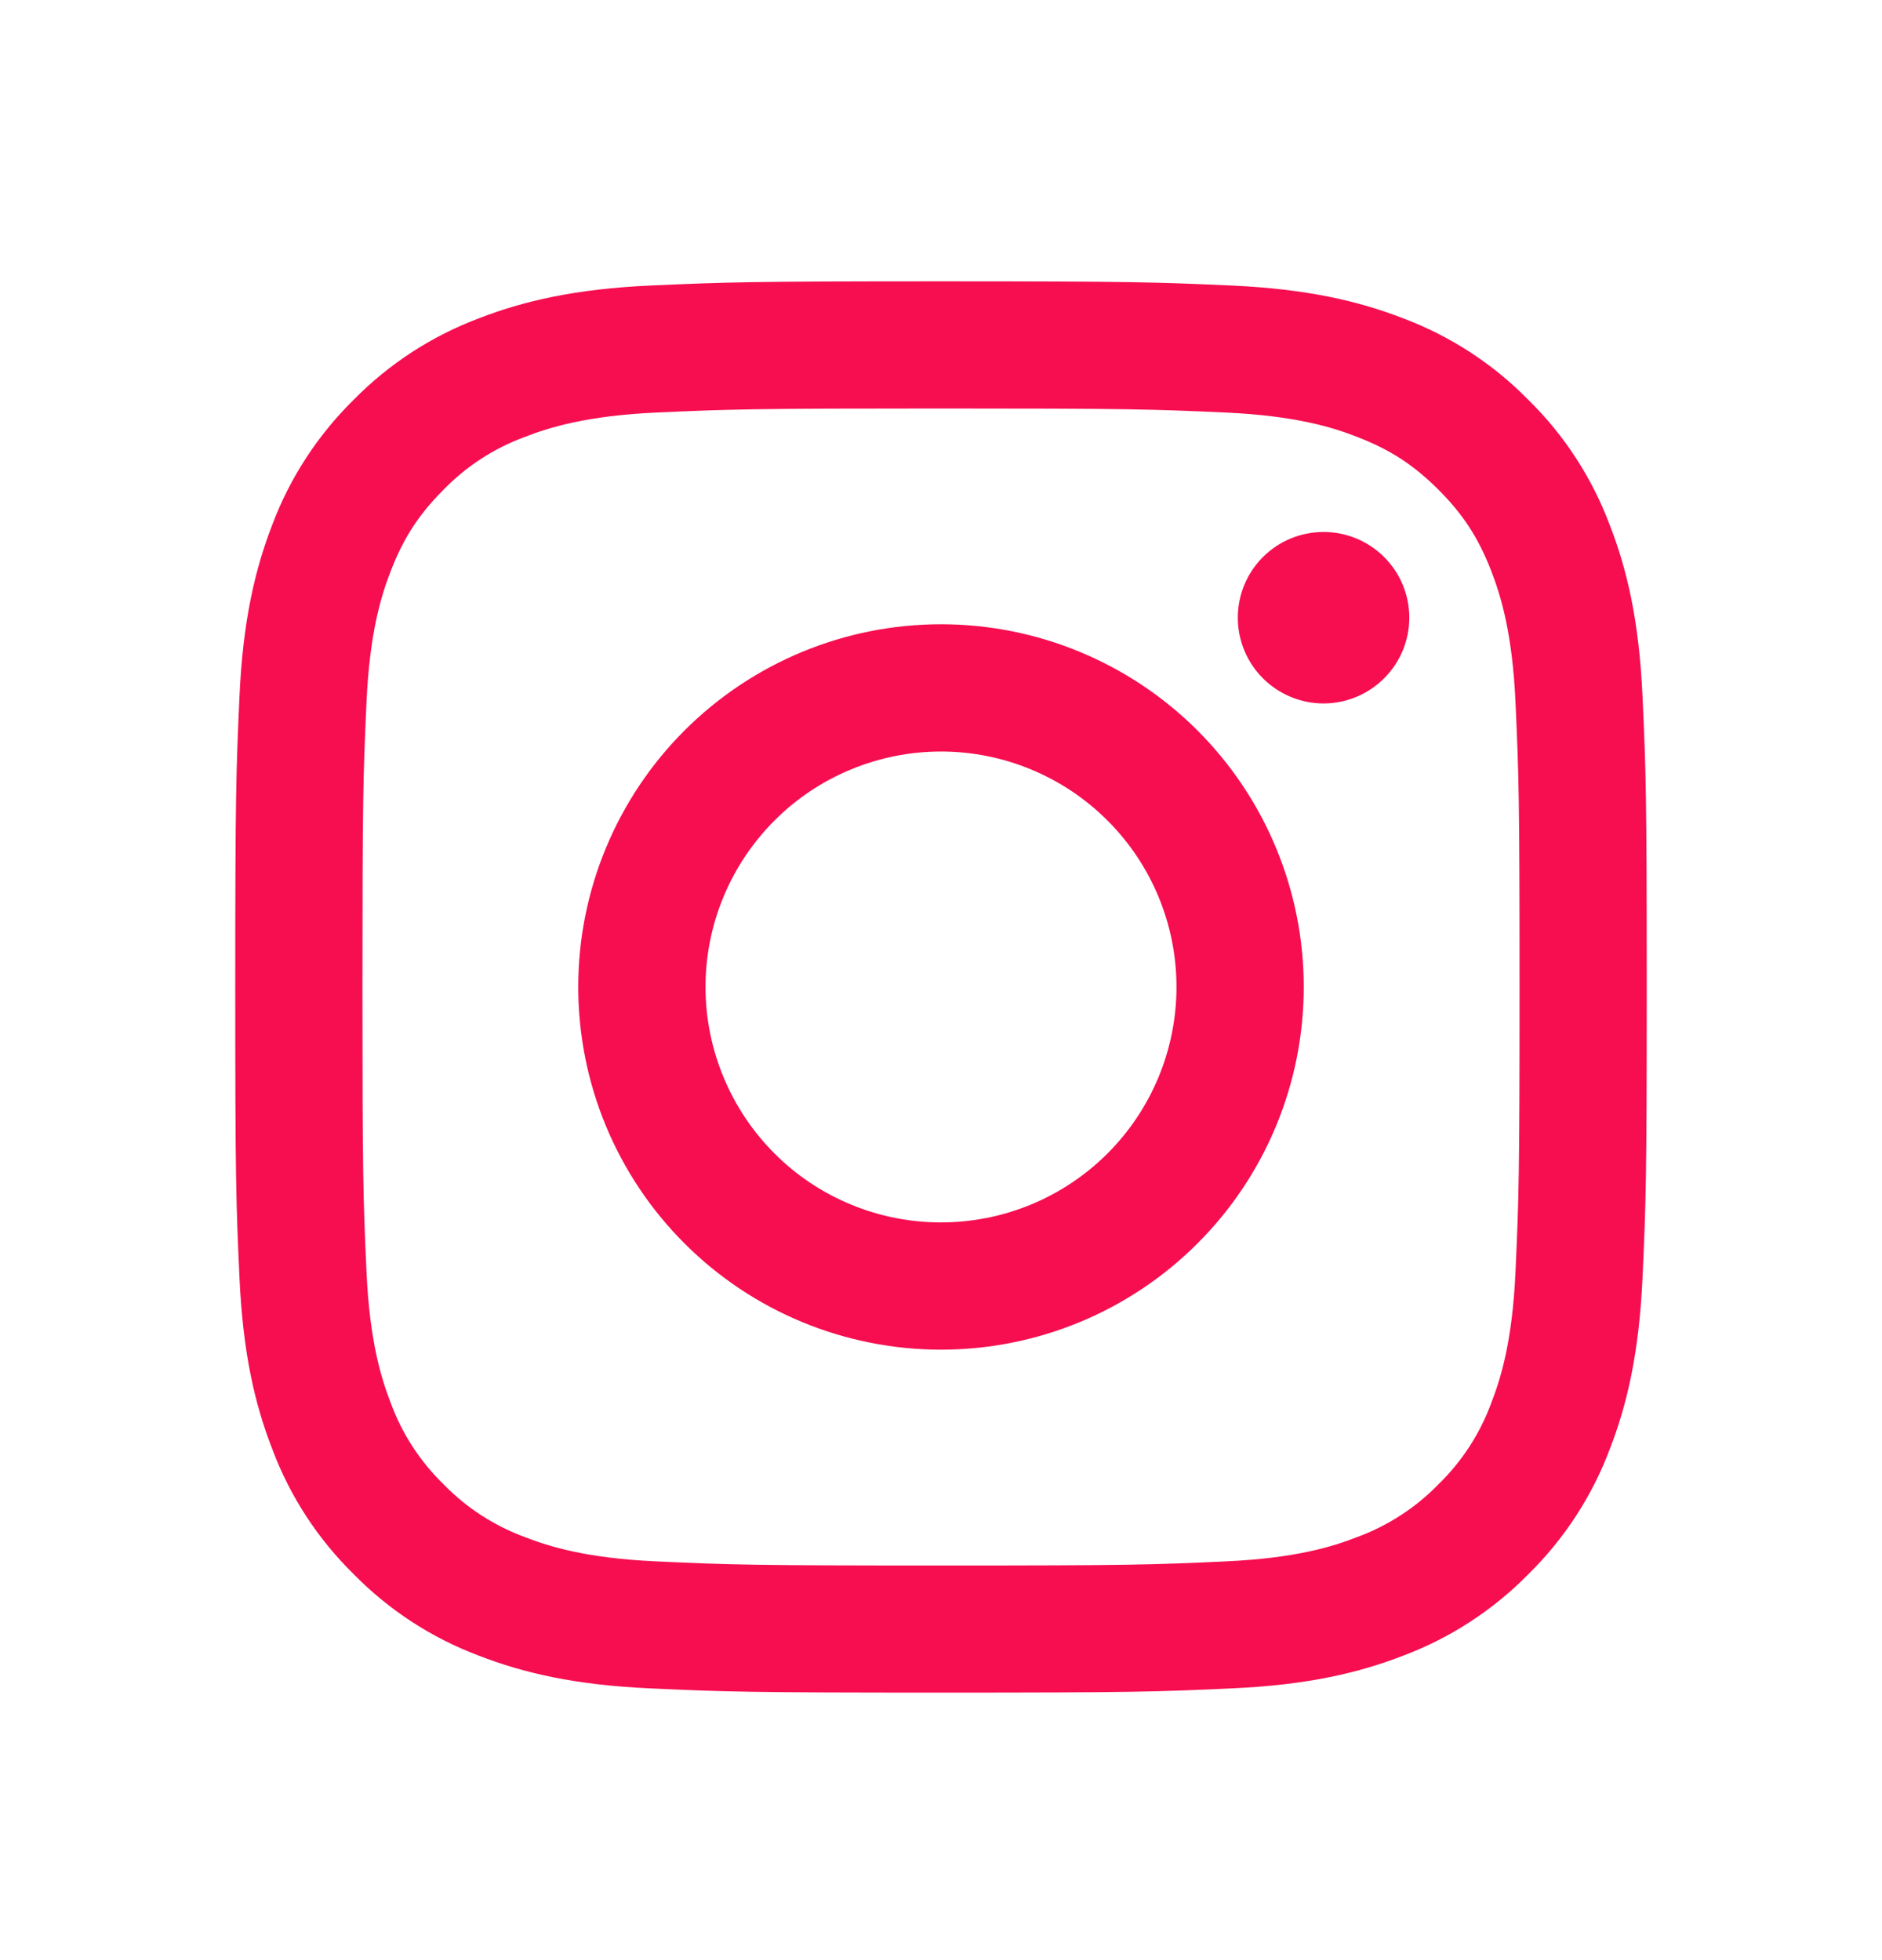
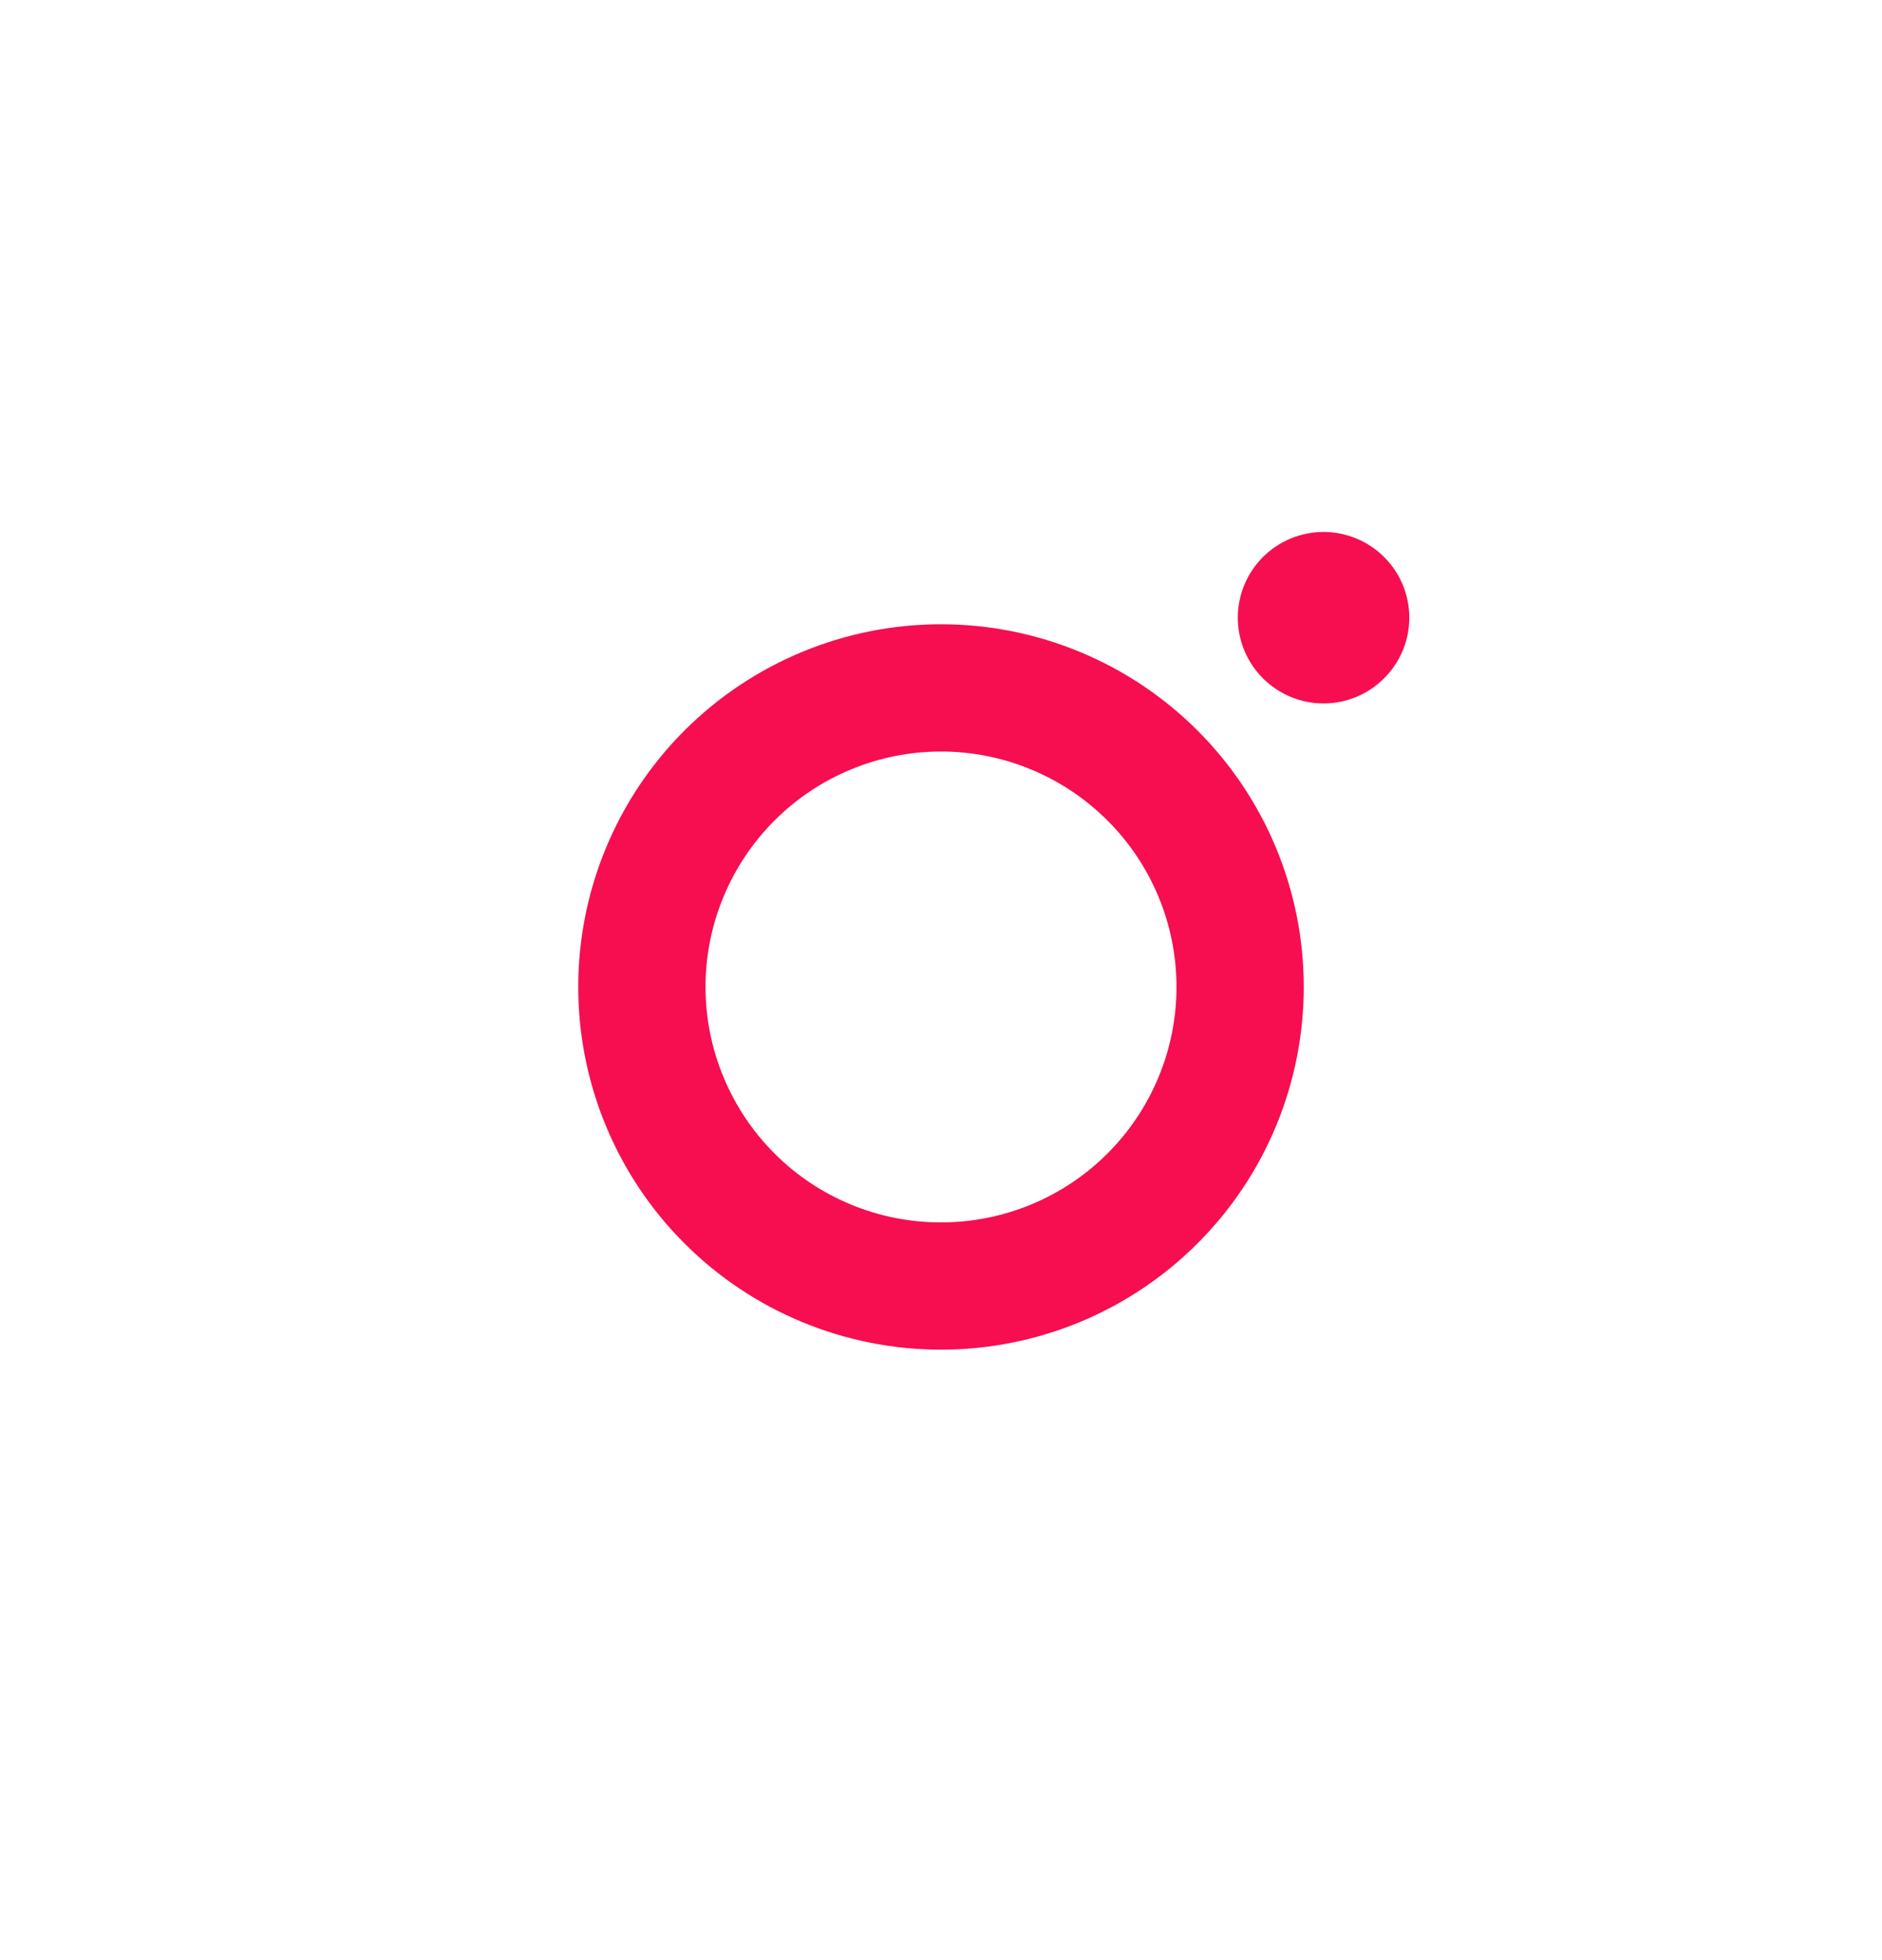
<svg xmlns="http://www.w3.org/2000/svg" width="24" height="25" viewBox="0 0 24 25" fill="none">
-   <path fill-rule="evenodd" clip-rule="evenodd" d="M12 3.588C9.556 3.588 9.25 3.599 8.29 3.642C7.331 3.686 6.677 3.839 6.104 4.061C5.504 4.287 4.96 4.641 4.51 5.099C4.053 5.549 3.698 6.092 3.472 6.693C3.251 7.265 3.098 7.92 3.054 8.879C3.011 9.838 3 10.143 3 12.588C3 15.033 3.01 15.339 3.054 16.299C3.098 17.257 3.25 17.912 3.473 18.484C3.698 19.084 4.052 19.628 4.511 20.078C4.96 20.536 5.504 20.89 6.104 21.116C6.677 21.338 7.331 21.491 8.29 21.534C9.25 21.578 9.556 21.588 12 21.588C14.444 21.588 14.75 21.578 15.71 21.534C16.669 21.491 17.323 21.338 17.896 21.116C18.496 20.89 19.04 20.536 19.49 20.078C19.948 19.628 20.302 19.084 20.528 18.484C20.75 17.912 20.902 17.257 20.946 16.299C20.99 15.339 21 15.033 21 12.588C21 10.144 20.99 9.838 20.946 8.878C20.902 7.92 20.75 7.265 20.527 6.693C20.301 6.092 19.947 5.548 19.489 5.099C19.04 4.641 18.496 4.287 17.896 4.061C17.323 3.839 16.668 3.686 15.71 3.642C14.75 3.599 14.445 3.588 12 3.588ZM12 5.21C14.403 5.21 14.688 5.219 15.637 5.262C16.514 5.303 16.991 5.448 17.308 5.573C17.728 5.735 18.028 5.931 18.343 6.245C18.658 6.56 18.853 6.86 19.016 7.28C19.139 7.598 19.286 8.074 19.326 8.951C19.369 9.9 19.378 10.185 19.378 12.588C19.378 14.991 19.369 15.276 19.326 16.226C19.286 17.103 19.14 17.579 19.016 17.897C18.872 18.288 18.642 18.641 18.343 18.932C18.053 19.23 17.699 19.46 17.308 19.604C16.991 19.728 16.514 19.874 15.637 19.914C14.688 19.958 14.404 19.967 12 19.967C9.596 19.967 9.312 19.958 8.363 19.914C7.486 19.874 7.009 19.728 6.692 19.604C6.301 19.46 5.947 19.23 5.657 18.932C5.358 18.641 5.128 18.288 4.984 17.897C4.861 17.579 4.714 17.103 4.674 16.226C4.631 15.276 4.622 14.991 4.622 12.588C4.622 10.185 4.631 9.9 4.674 8.951C4.714 8.074 4.86 7.598 4.984 7.28C5.147 6.86 5.342 6.56 5.657 6.245C5.947 5.946 6.301 5.717 6.692 5.573C7.009 5.449 7.486 5.303 8.363 5.262C9.312 5.219 9.597 5.21 12 5.21Z" fill="#F60E50" />
  <path fill-rule="evenodd" clip-rule="evenodd" d="M12 15.591C11.606 15.591 11.215 15.514 10.851 15.363C10.486 15.212 10.155 14.991 9.877 14.712C9.598 14.433 9.377 14.102 9.226 13.737C9.075 13.373 8.997 12.982 8.997 12.588C8.997 12.194 9.075 11.803 9.226 11.439C9.377 11.075 9.598 10.744 9.877 10.465C10.155 10.186 10.486 9.965 10.851 9.814C11.215 9.663 11.606 9.585 12 9.585C12.796 9.585 13.56 9.902 14.123 10.465C14.687 11.028 15.003 11.792 15.003 12.588C15.003 13.385 14.687 14.148 14.123 14.712C13.56 15.275 12.796 15.591 12 15.591ZM12 7.962C10.773 7.962 9.596 8.45 8.729 9.317C7.861 10.185 7.374 11.361 7.374 12.588C7.374 13.815 7.861 14.992 8.729 15.859C9.596 16.727 10.773 17.214 12 17.214C13.227 17.214 14.404 16.727 15.271 15.859C16.139 14.992 16.626 13.815 16.626 12.588C16.626 11.361 16.139 10.185 15.271 9.317C14.404 8.45 13.227 7.962 12 7.962ZM17.972 7.878C17.972 8.168 17.857 8.446 17.651 8.651C17.447 8.856 17.168 8.972 16.878 8.972C16.588 8.972 16.31 8.856 16.105 8.651C15.9 8.446 15.785 8.168 15.785 7.878C15.785 7.588 15.9 7.31 16.105 7.105C16.31 6.9 16.588 6.785 16.878 6.785C17.168 6.785 17.447 6.9 17.651 7.105C17.857 7.31 17.972 7.588 17.972 7.878Z" fill="#F60E50" />
</svg>